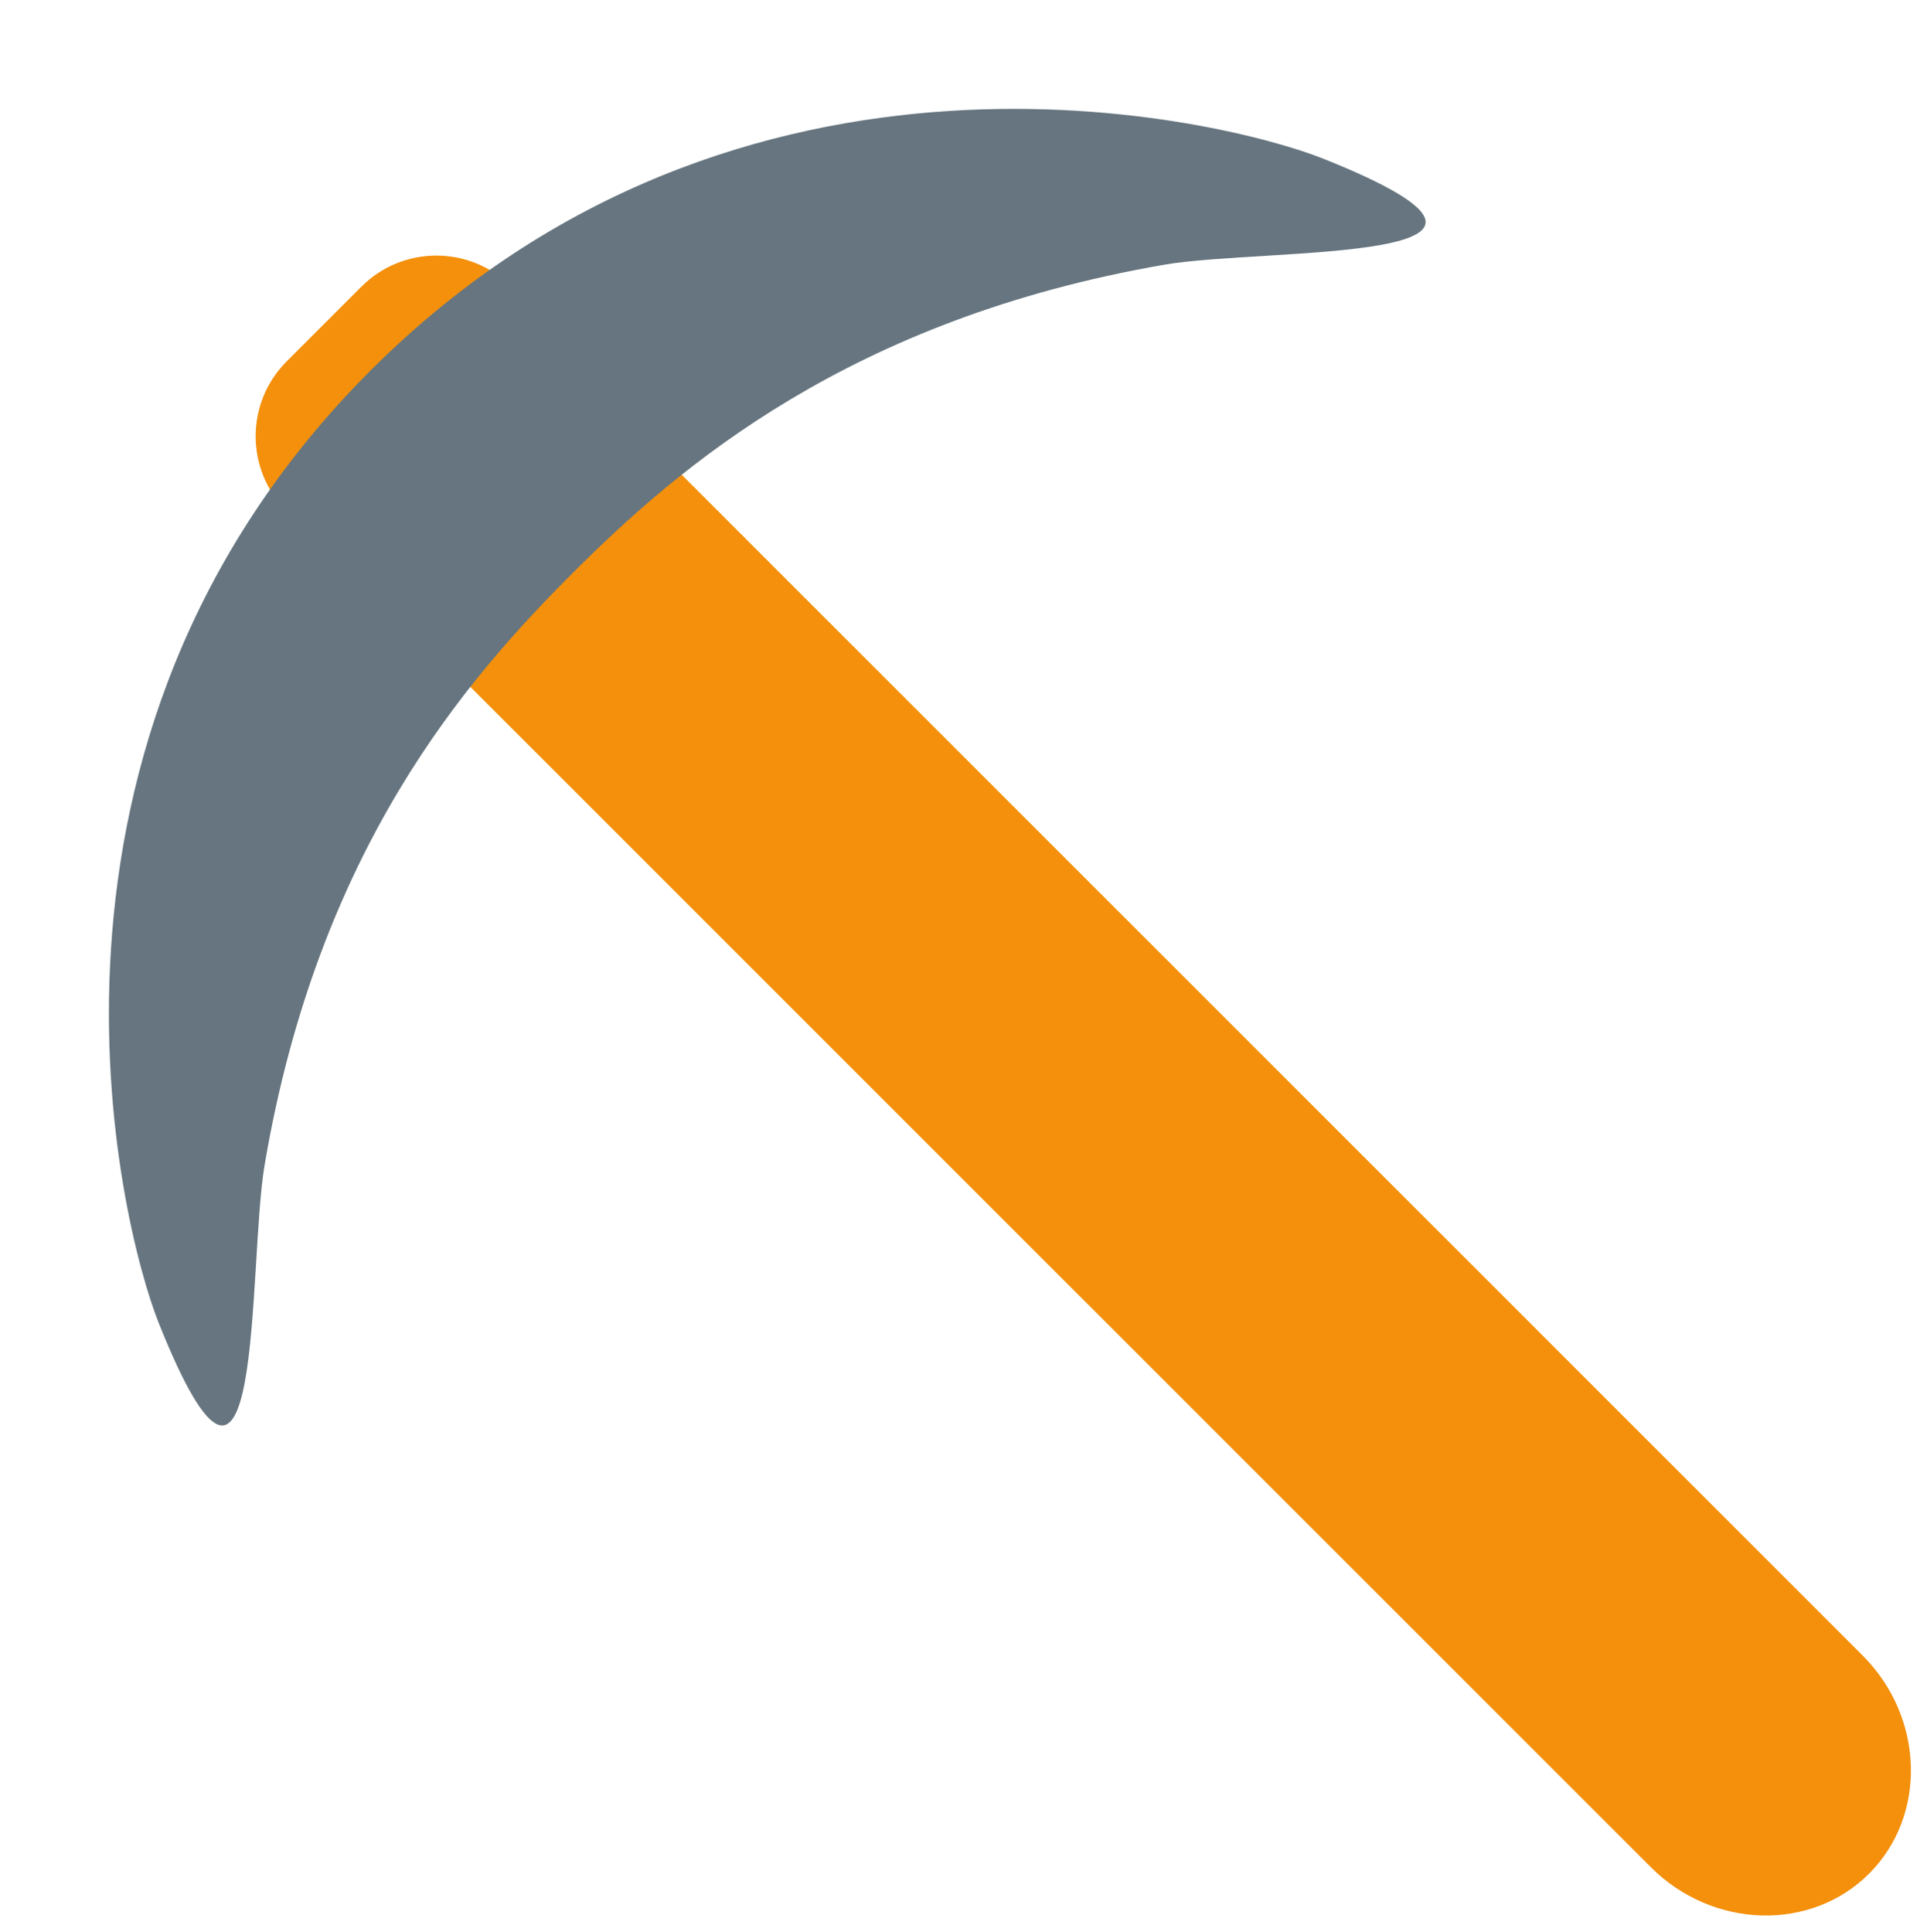
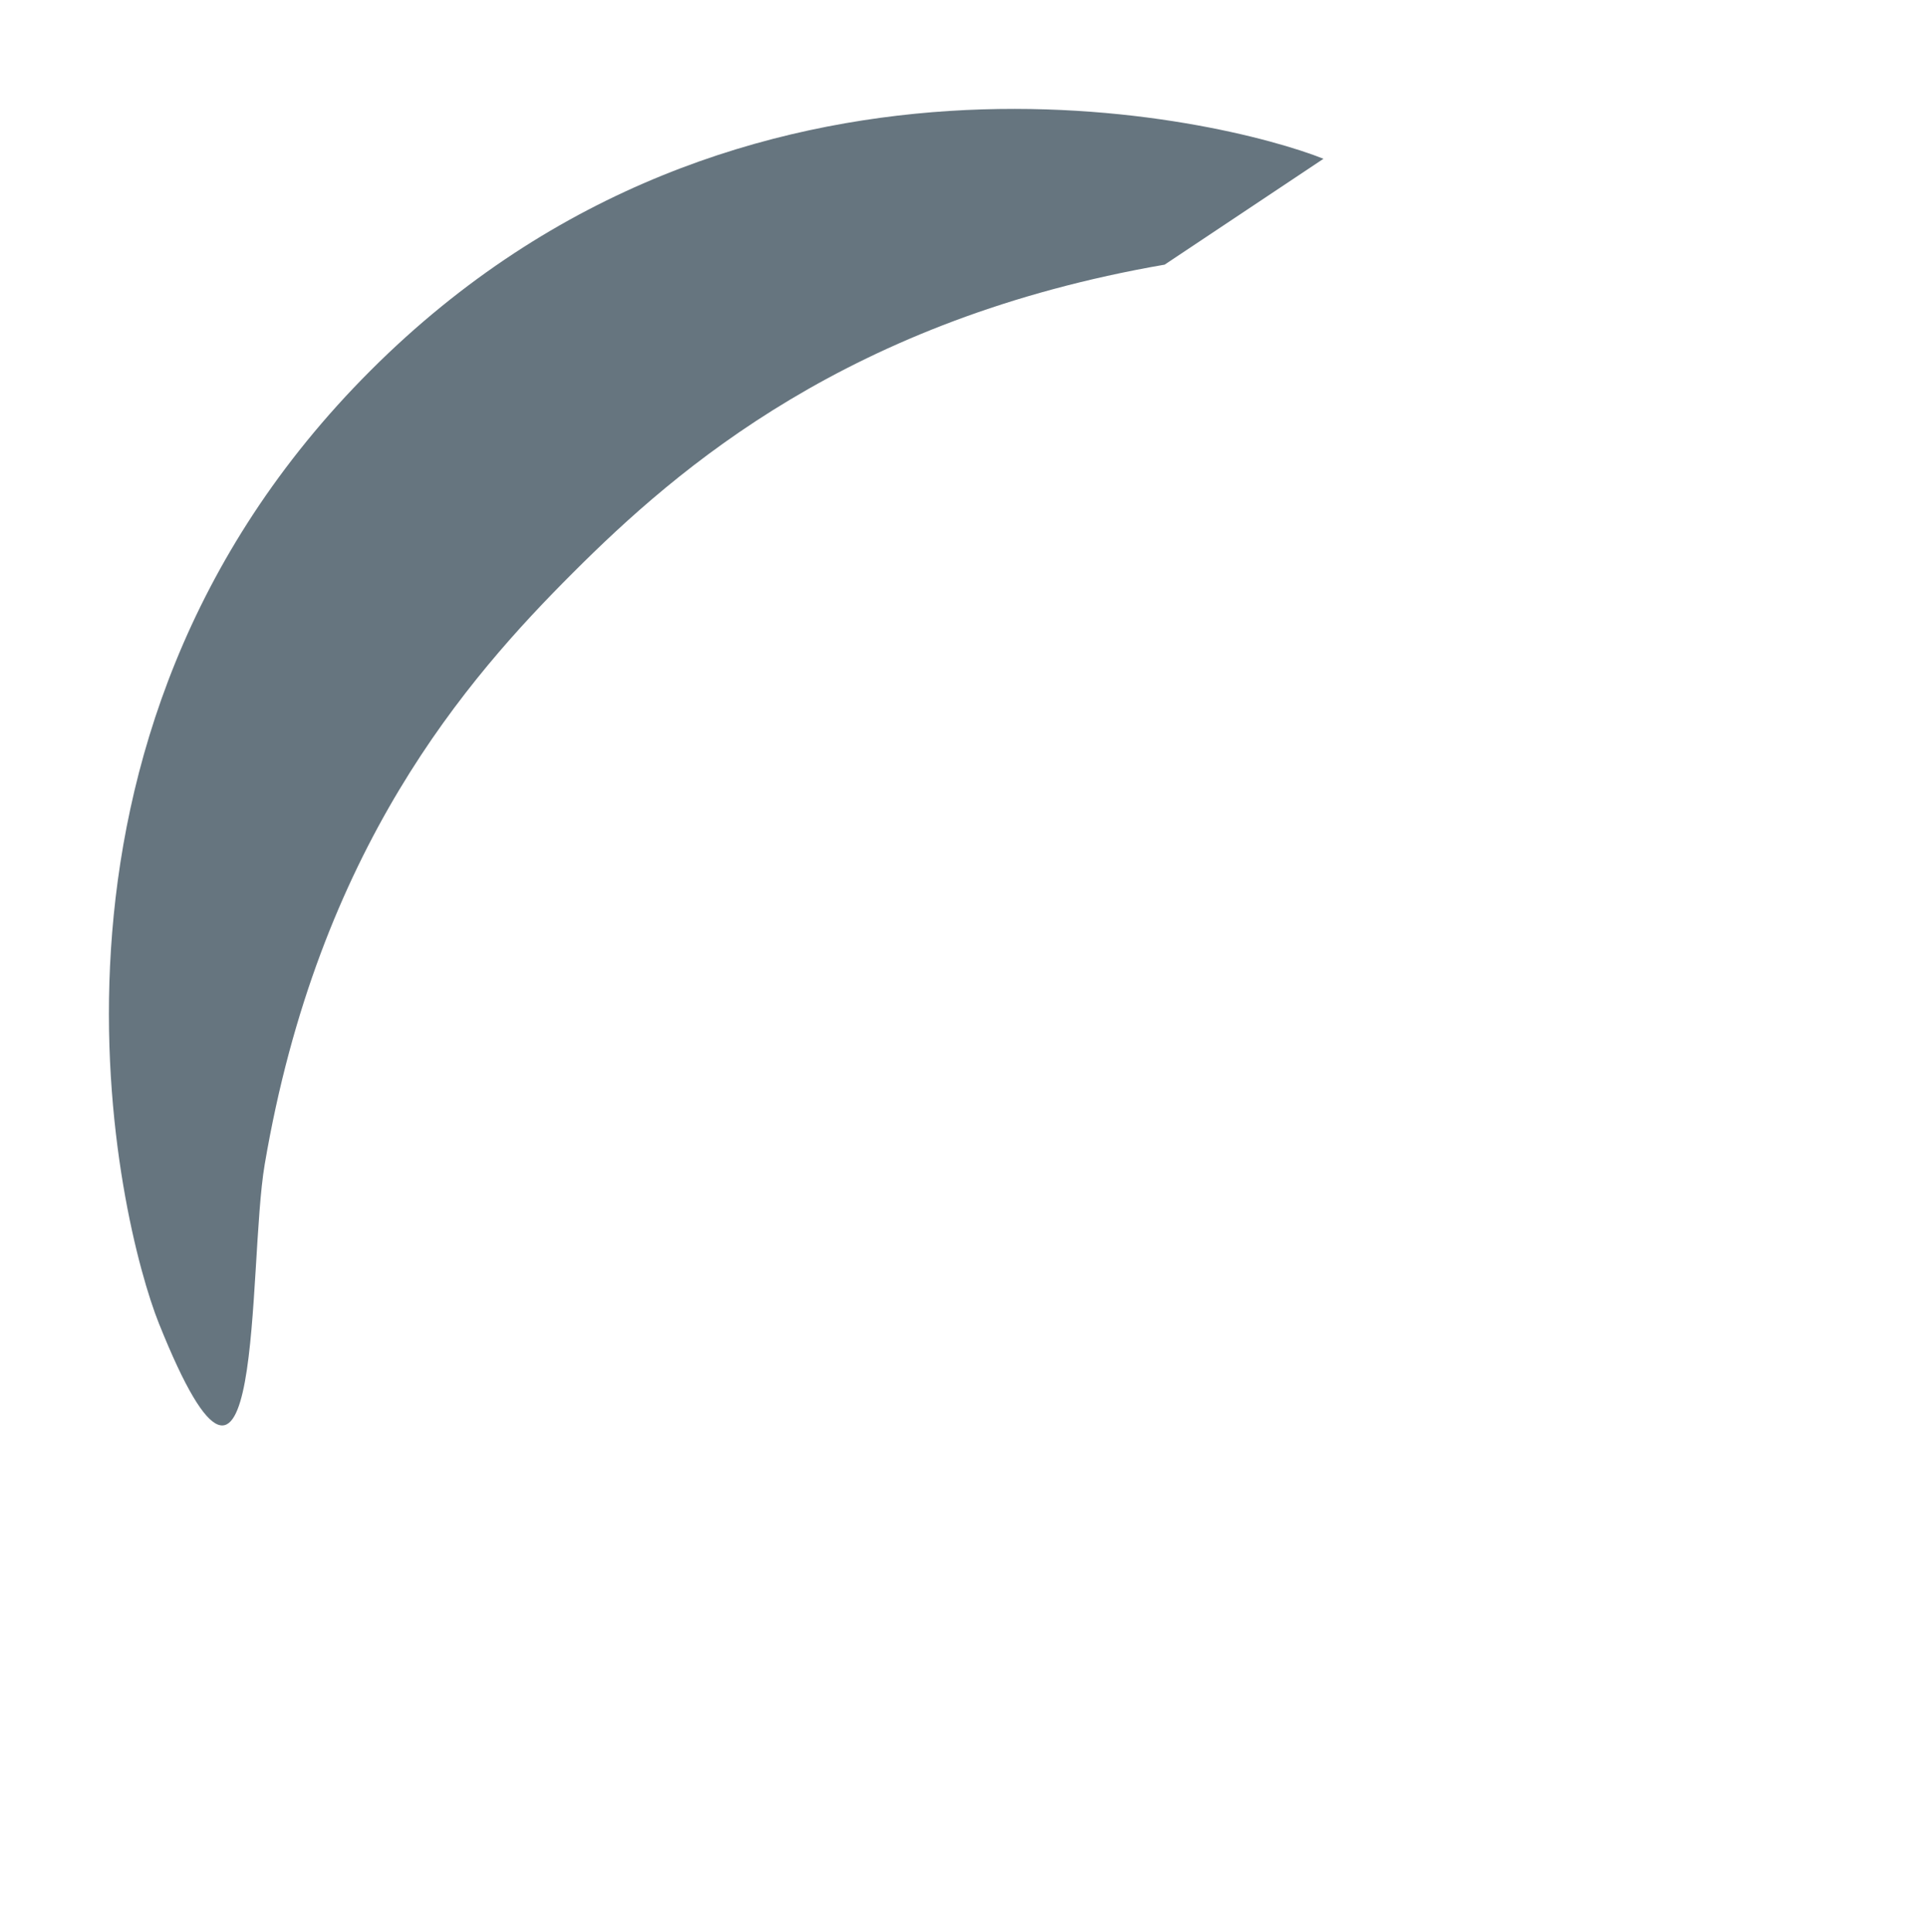
<svg xmlns="http://www.w3.org/2000/svg" height="36.5" preserveAspectRatio="xMidYMid meet" version="1.0" viewBox="-2.0 -2.0 36.4 36.5" width="36.4" zoomAndPan="magnify">
  <g fill="#F4900C" id="change1_1">
-     <path d="M29.185 33.279c1.166 1.166 3.022 1.221 4.121.121 1.1-1.1 1.045-2.955-.121-4.121L9.921 6.014C8.754 4.847 6.899 4.792 5.8 5.893c-1.101 1.1-1.046 2.955.121 4.121l23.264 23.265z" fill="inherit" />
-     <path d="M3.415 7.657c-.781-.781-.781-2.048 0-2.829l1.414-1.414c.78-.78 2.047-.78 2.828 0 .781.781.781 2.048 0 2.829L6.243 7.657c-.781.781-2.048.781-2.828 0z" fill="inherit" />
-   </g>
+     </g>
  <g id="change2_1">
-     <path d="M23 1C21.143.257 12-2 5 5S.257 21.143 1 23c2 5 1.671-1.063 2-3 1.015-5.971 3.822-9.178 5.822-11.178S14.051 4.029 20 3c1.921-.332 8 0 3-2z" fill="#66757F" />
+     <path d="M23 1C21.143.257 12-2 5 5S.257 21.143 1 23c2 5 1.671-1.063 2-3 1.015-5.971 3.822-9.178 5.822-11.178S14.051 4.029 20 3z" fill="#66757F" />
  </g>
</svg>